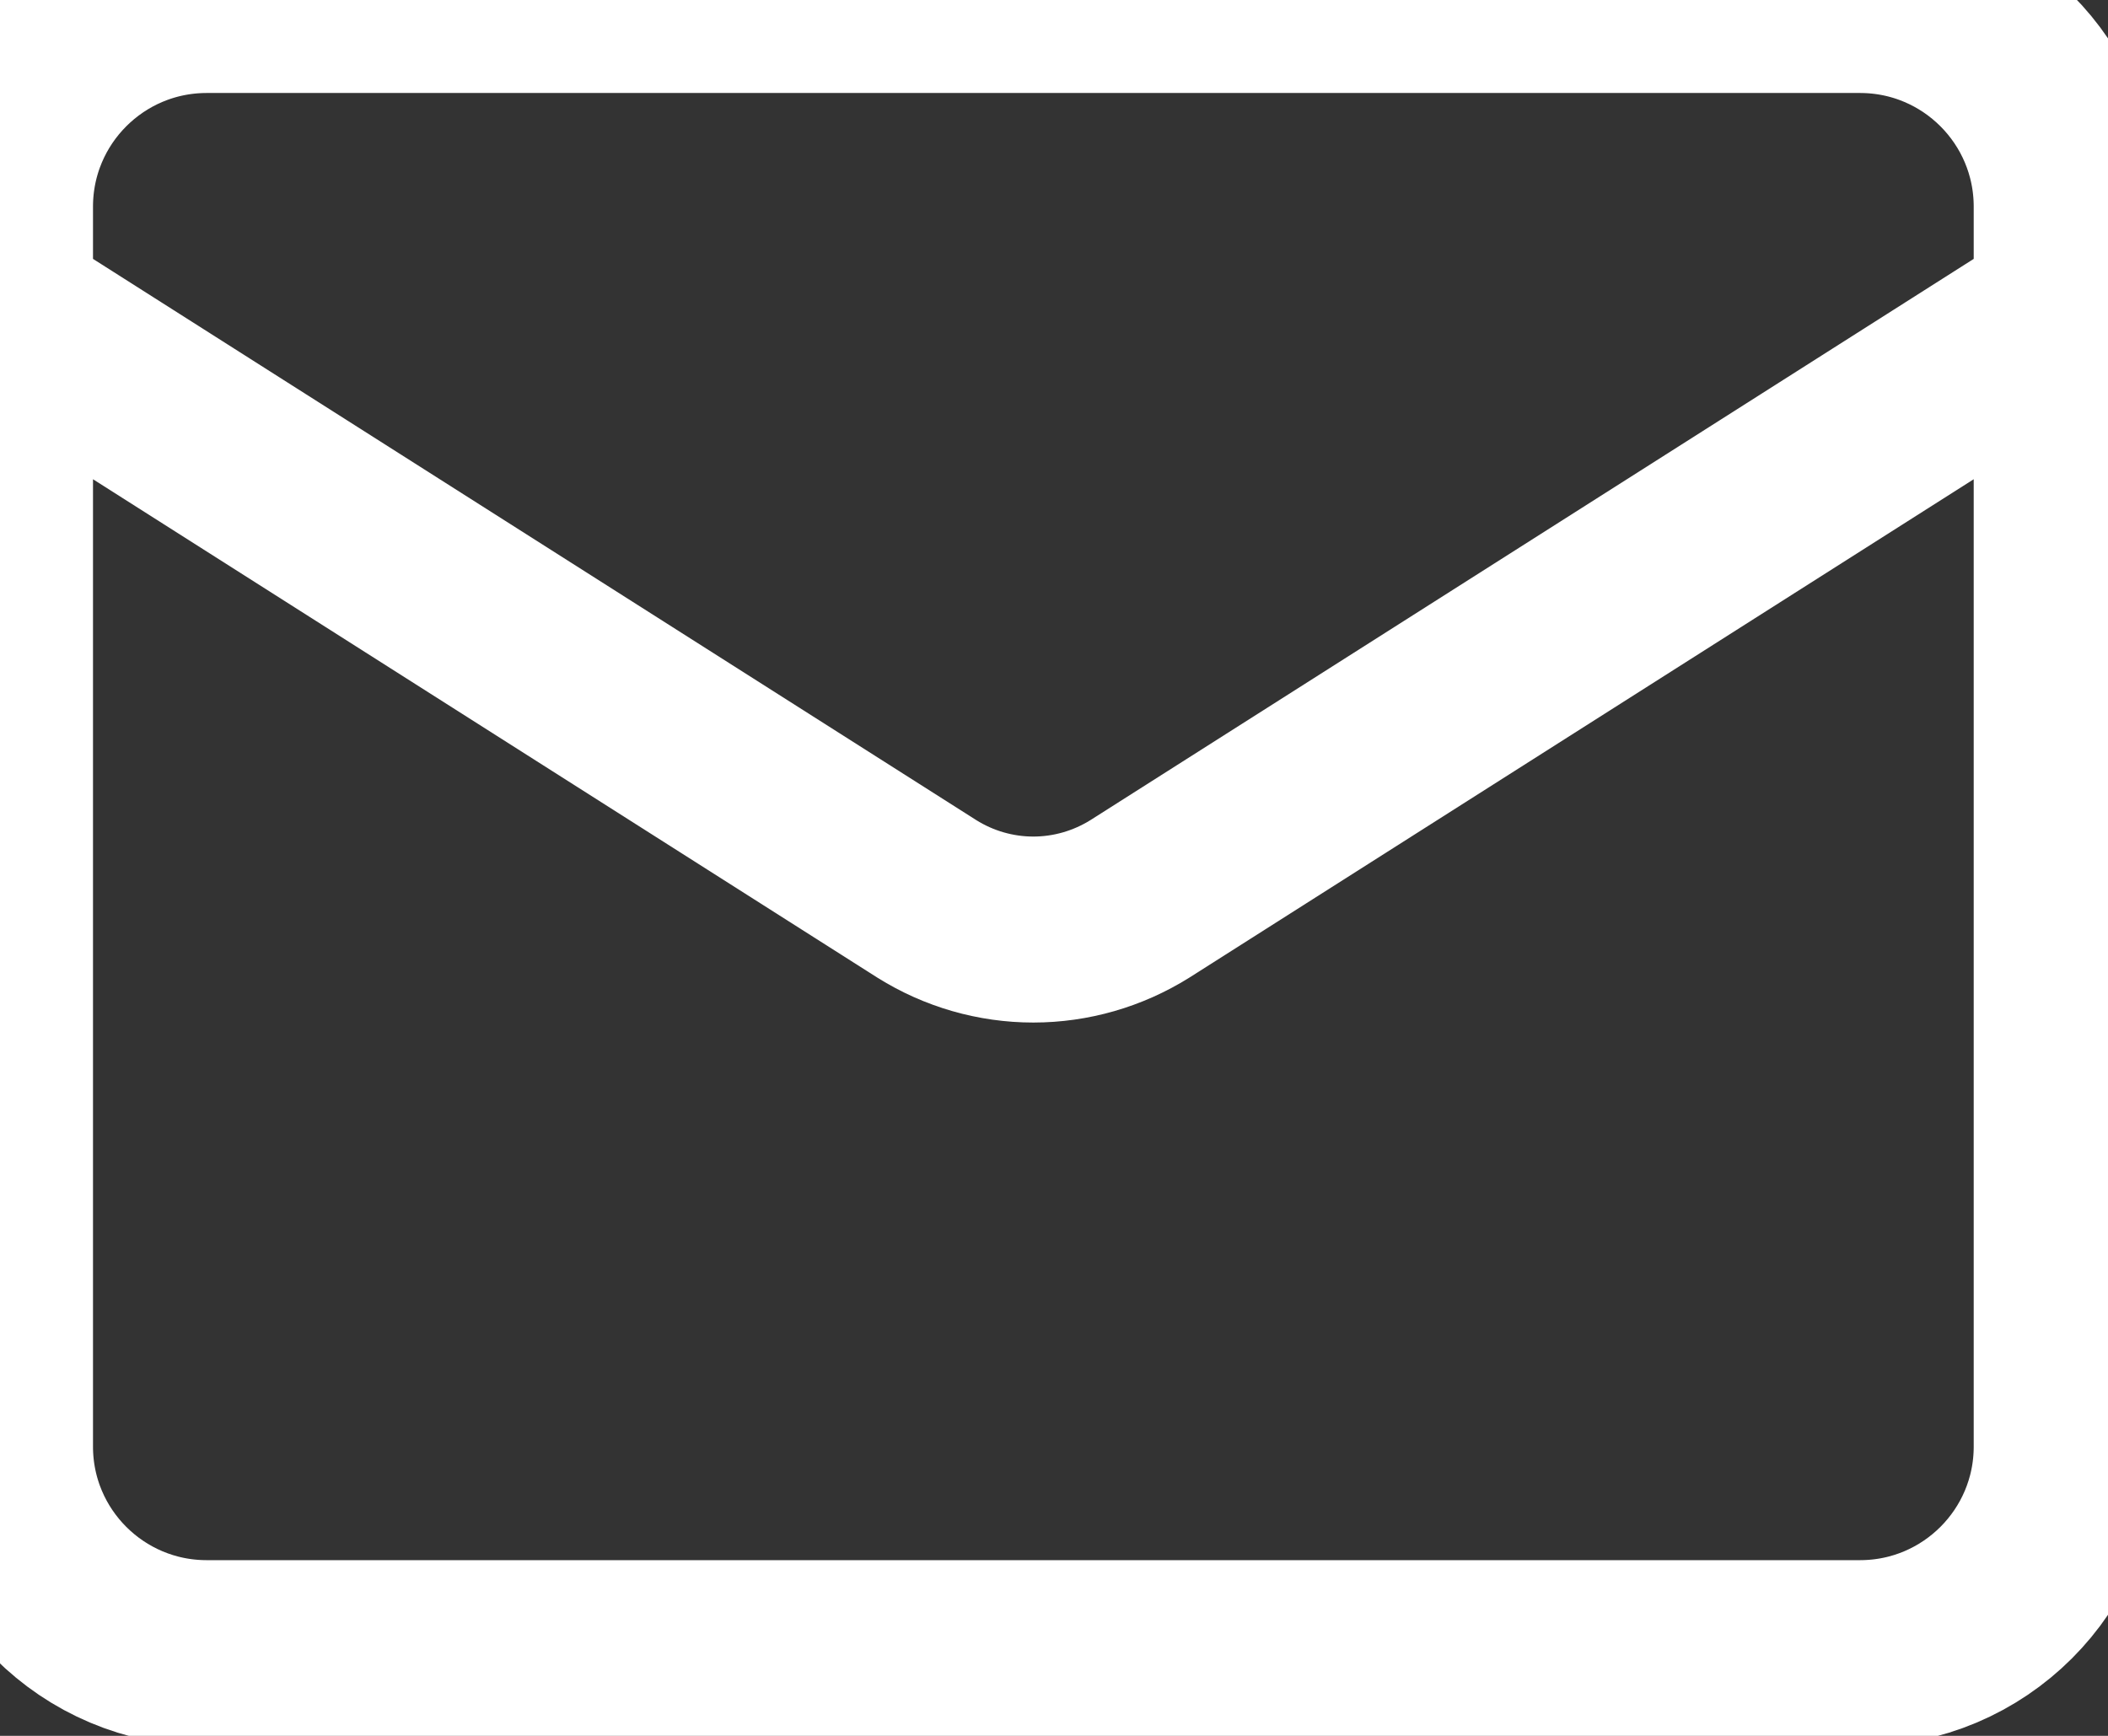
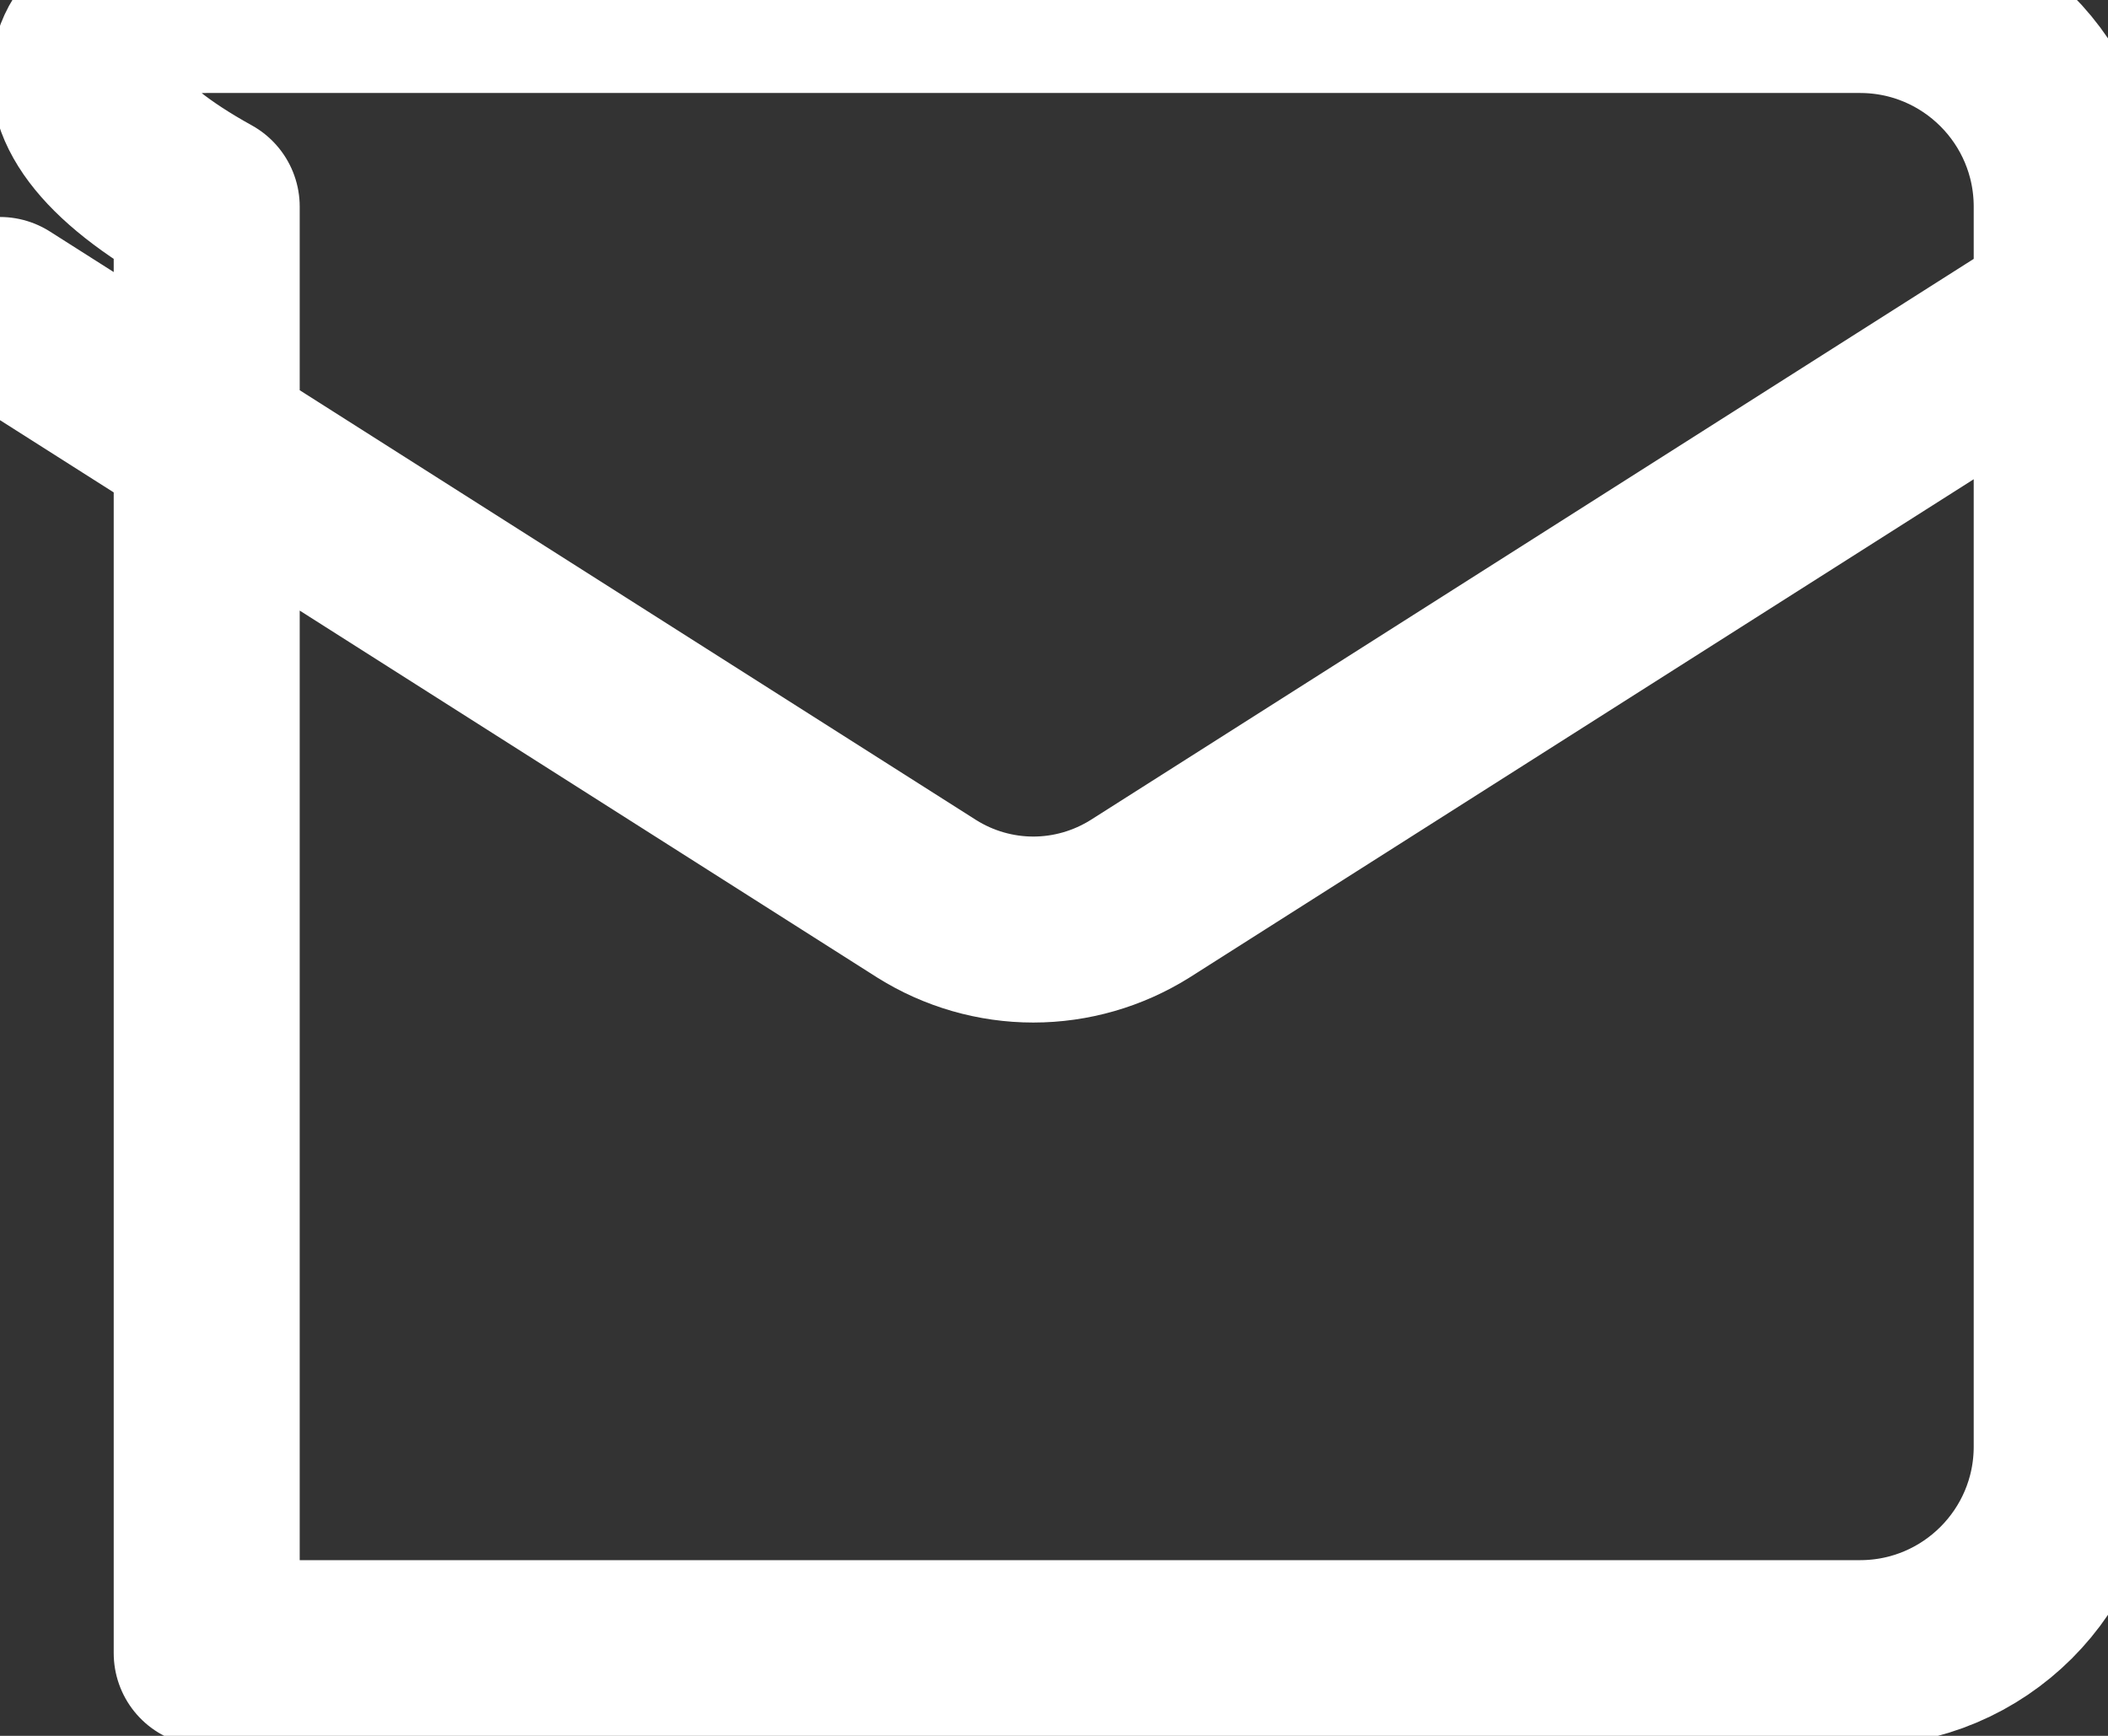
<svg xmlns="http://www.w3.org/2000/svg" width="17" height="14" viewBox="0 0 17 14" fill="none">
  <rect x="0" y="0" width="17" height="14" fill="#333333" stroke="none" />
-   <path d="M16.667 2.5L9.192 7.25C8.934 7.411 8.637 7.497 8.333 7.497C8.03 7.497 7.732 7.411 7.475 7.25L0 2.5M1.667 0H15C15.921 0 16.667 0.746 16.667 1.667V11.667C16.667 12.587 15.921 13.333 15 13.333H1.667C0.746 13.333 0 12.587 0 11.667V1.667C0 0.746 0.746 0 1.667 0Z" stroke="white" stroke-width="1.5" stroke-linecap="round" stroke-linejoin="round" />
+   <path d="M16.667 2.5L9.192 7.25C8.934 7.411 8.637 7.497 8.333 7.497C8.03 7.497 7.732 7.411 7.475 7.25L0 2.5M1.667 0H15C15.921 0 16.667 0.746 16.667 1.667V11.667C16.667 12.587 15.921 13.333 15 13.333H1.667V1.667C0 0.746 0.746 0 1.667 0Z" stroke="white" stroke-width="1.5" stroke-linecap="round" stroke-linejoin="round" />
</svg>